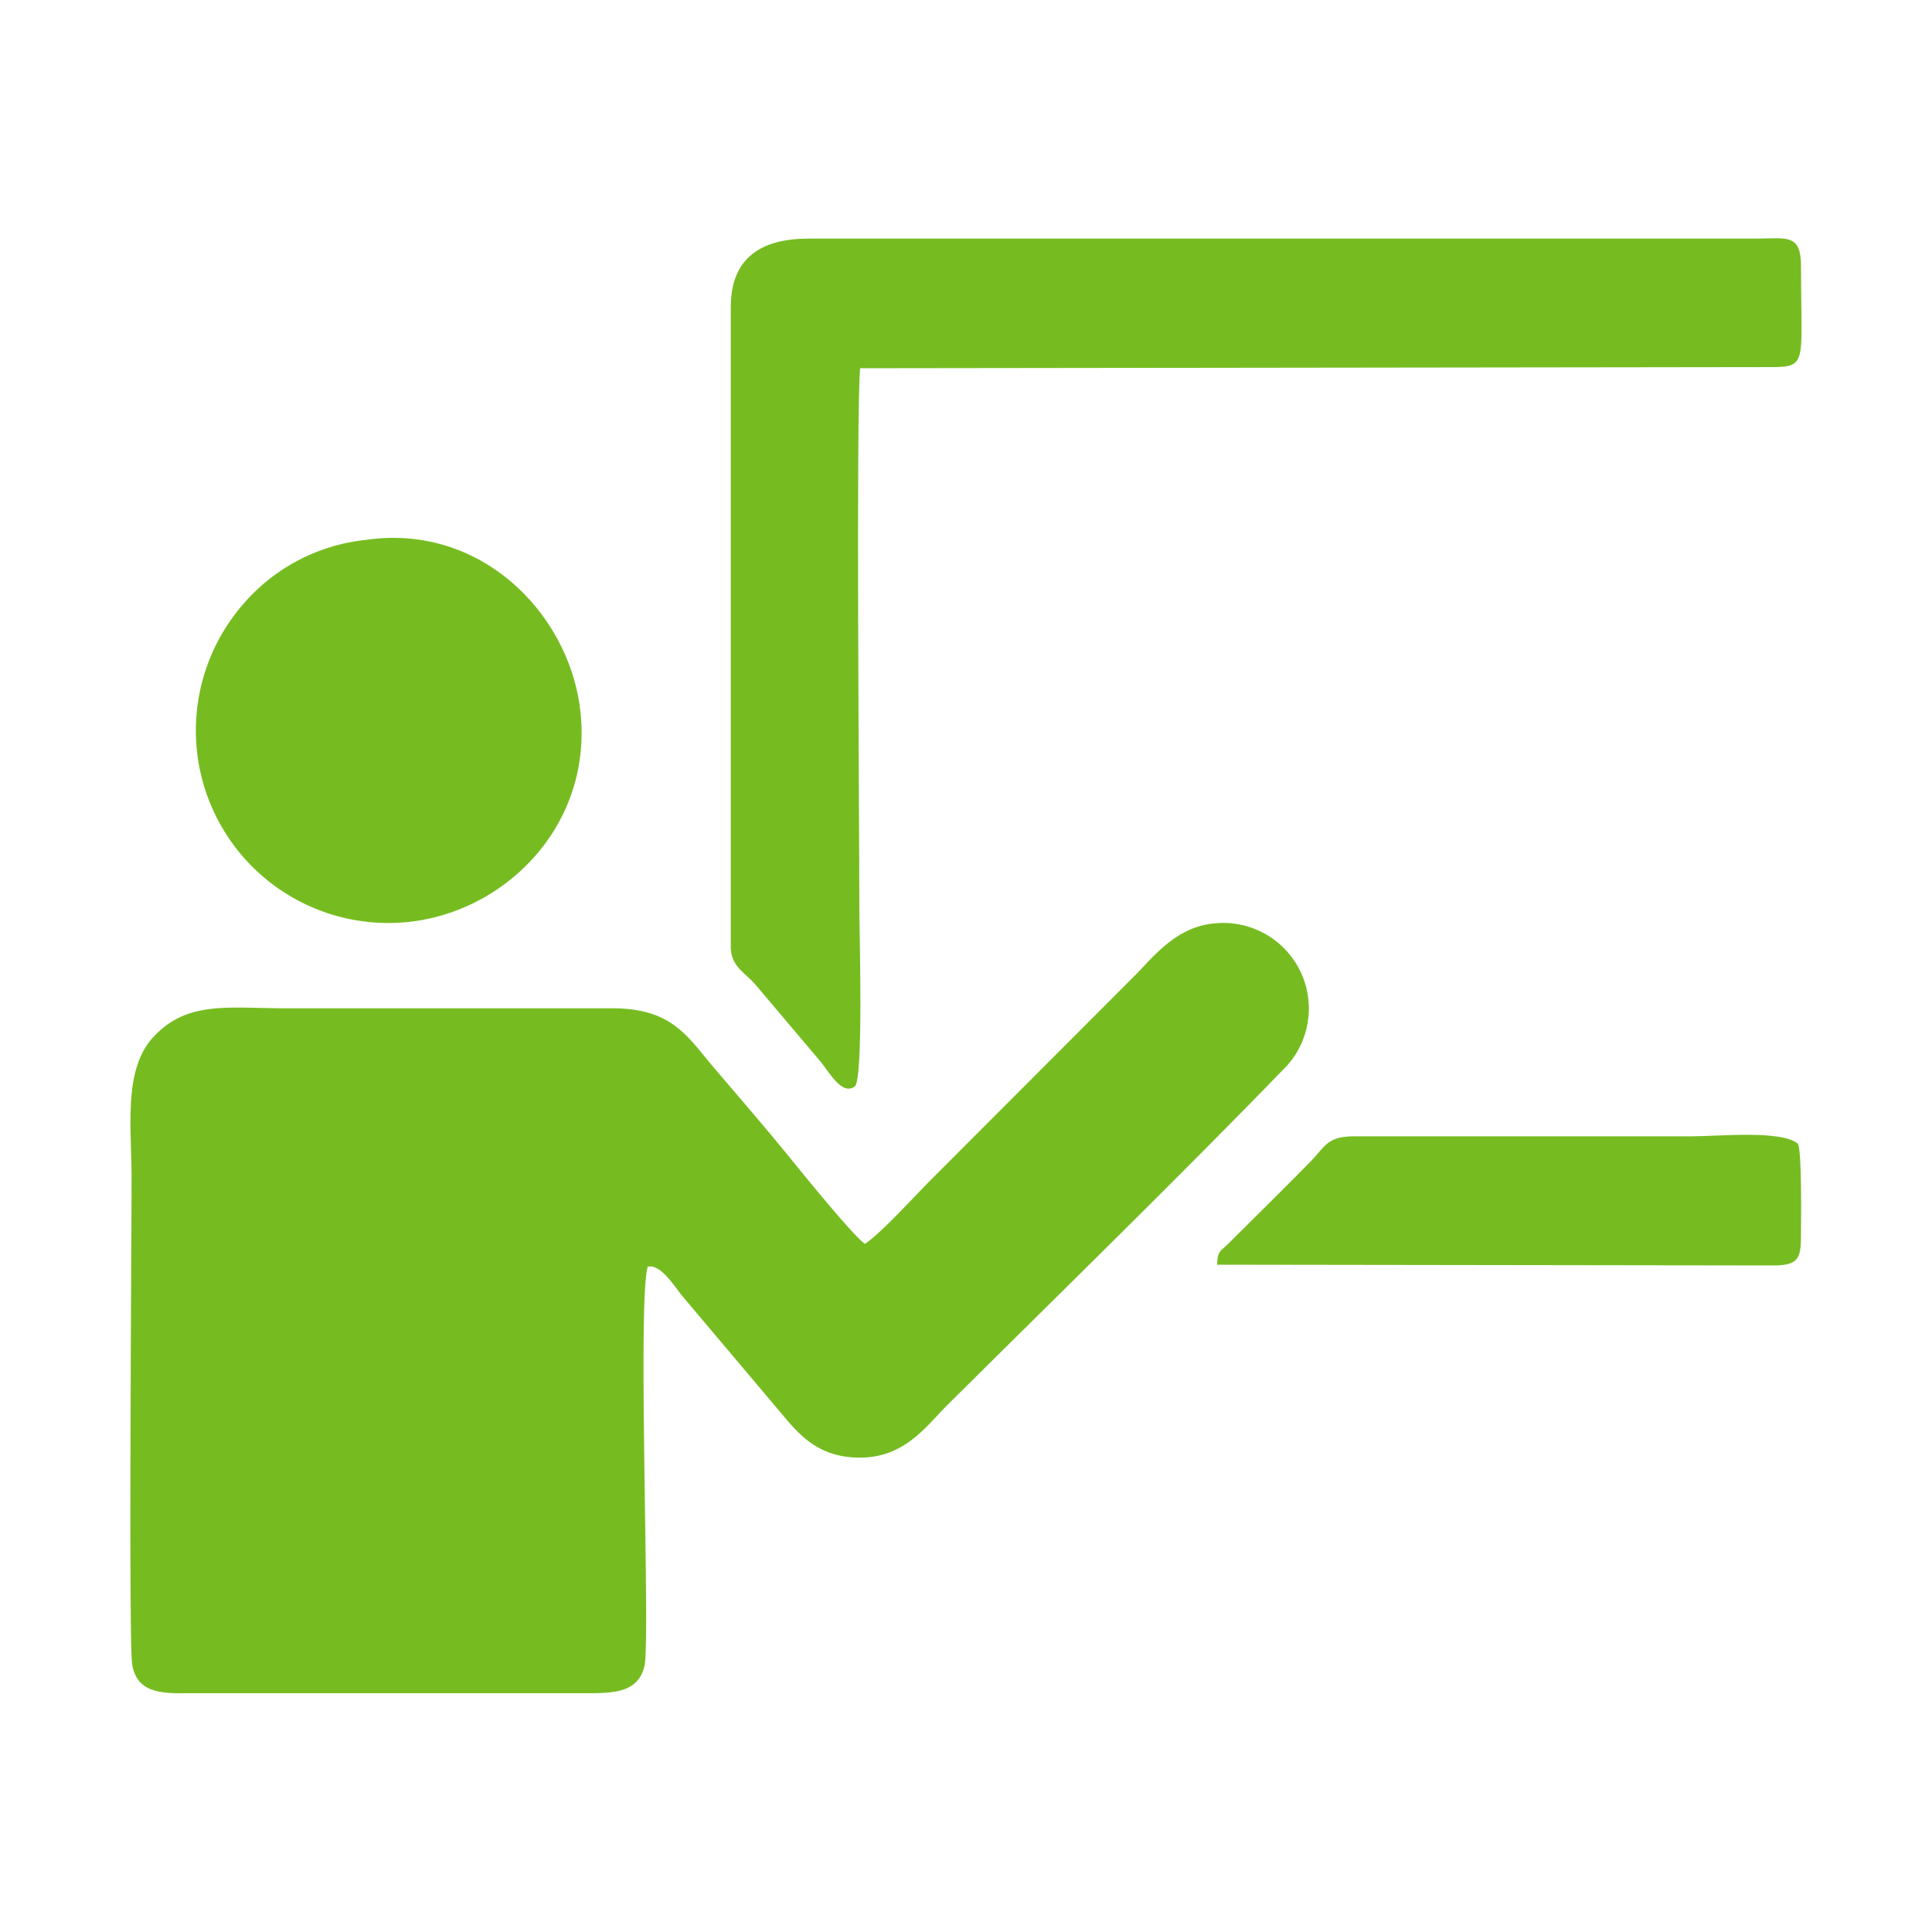
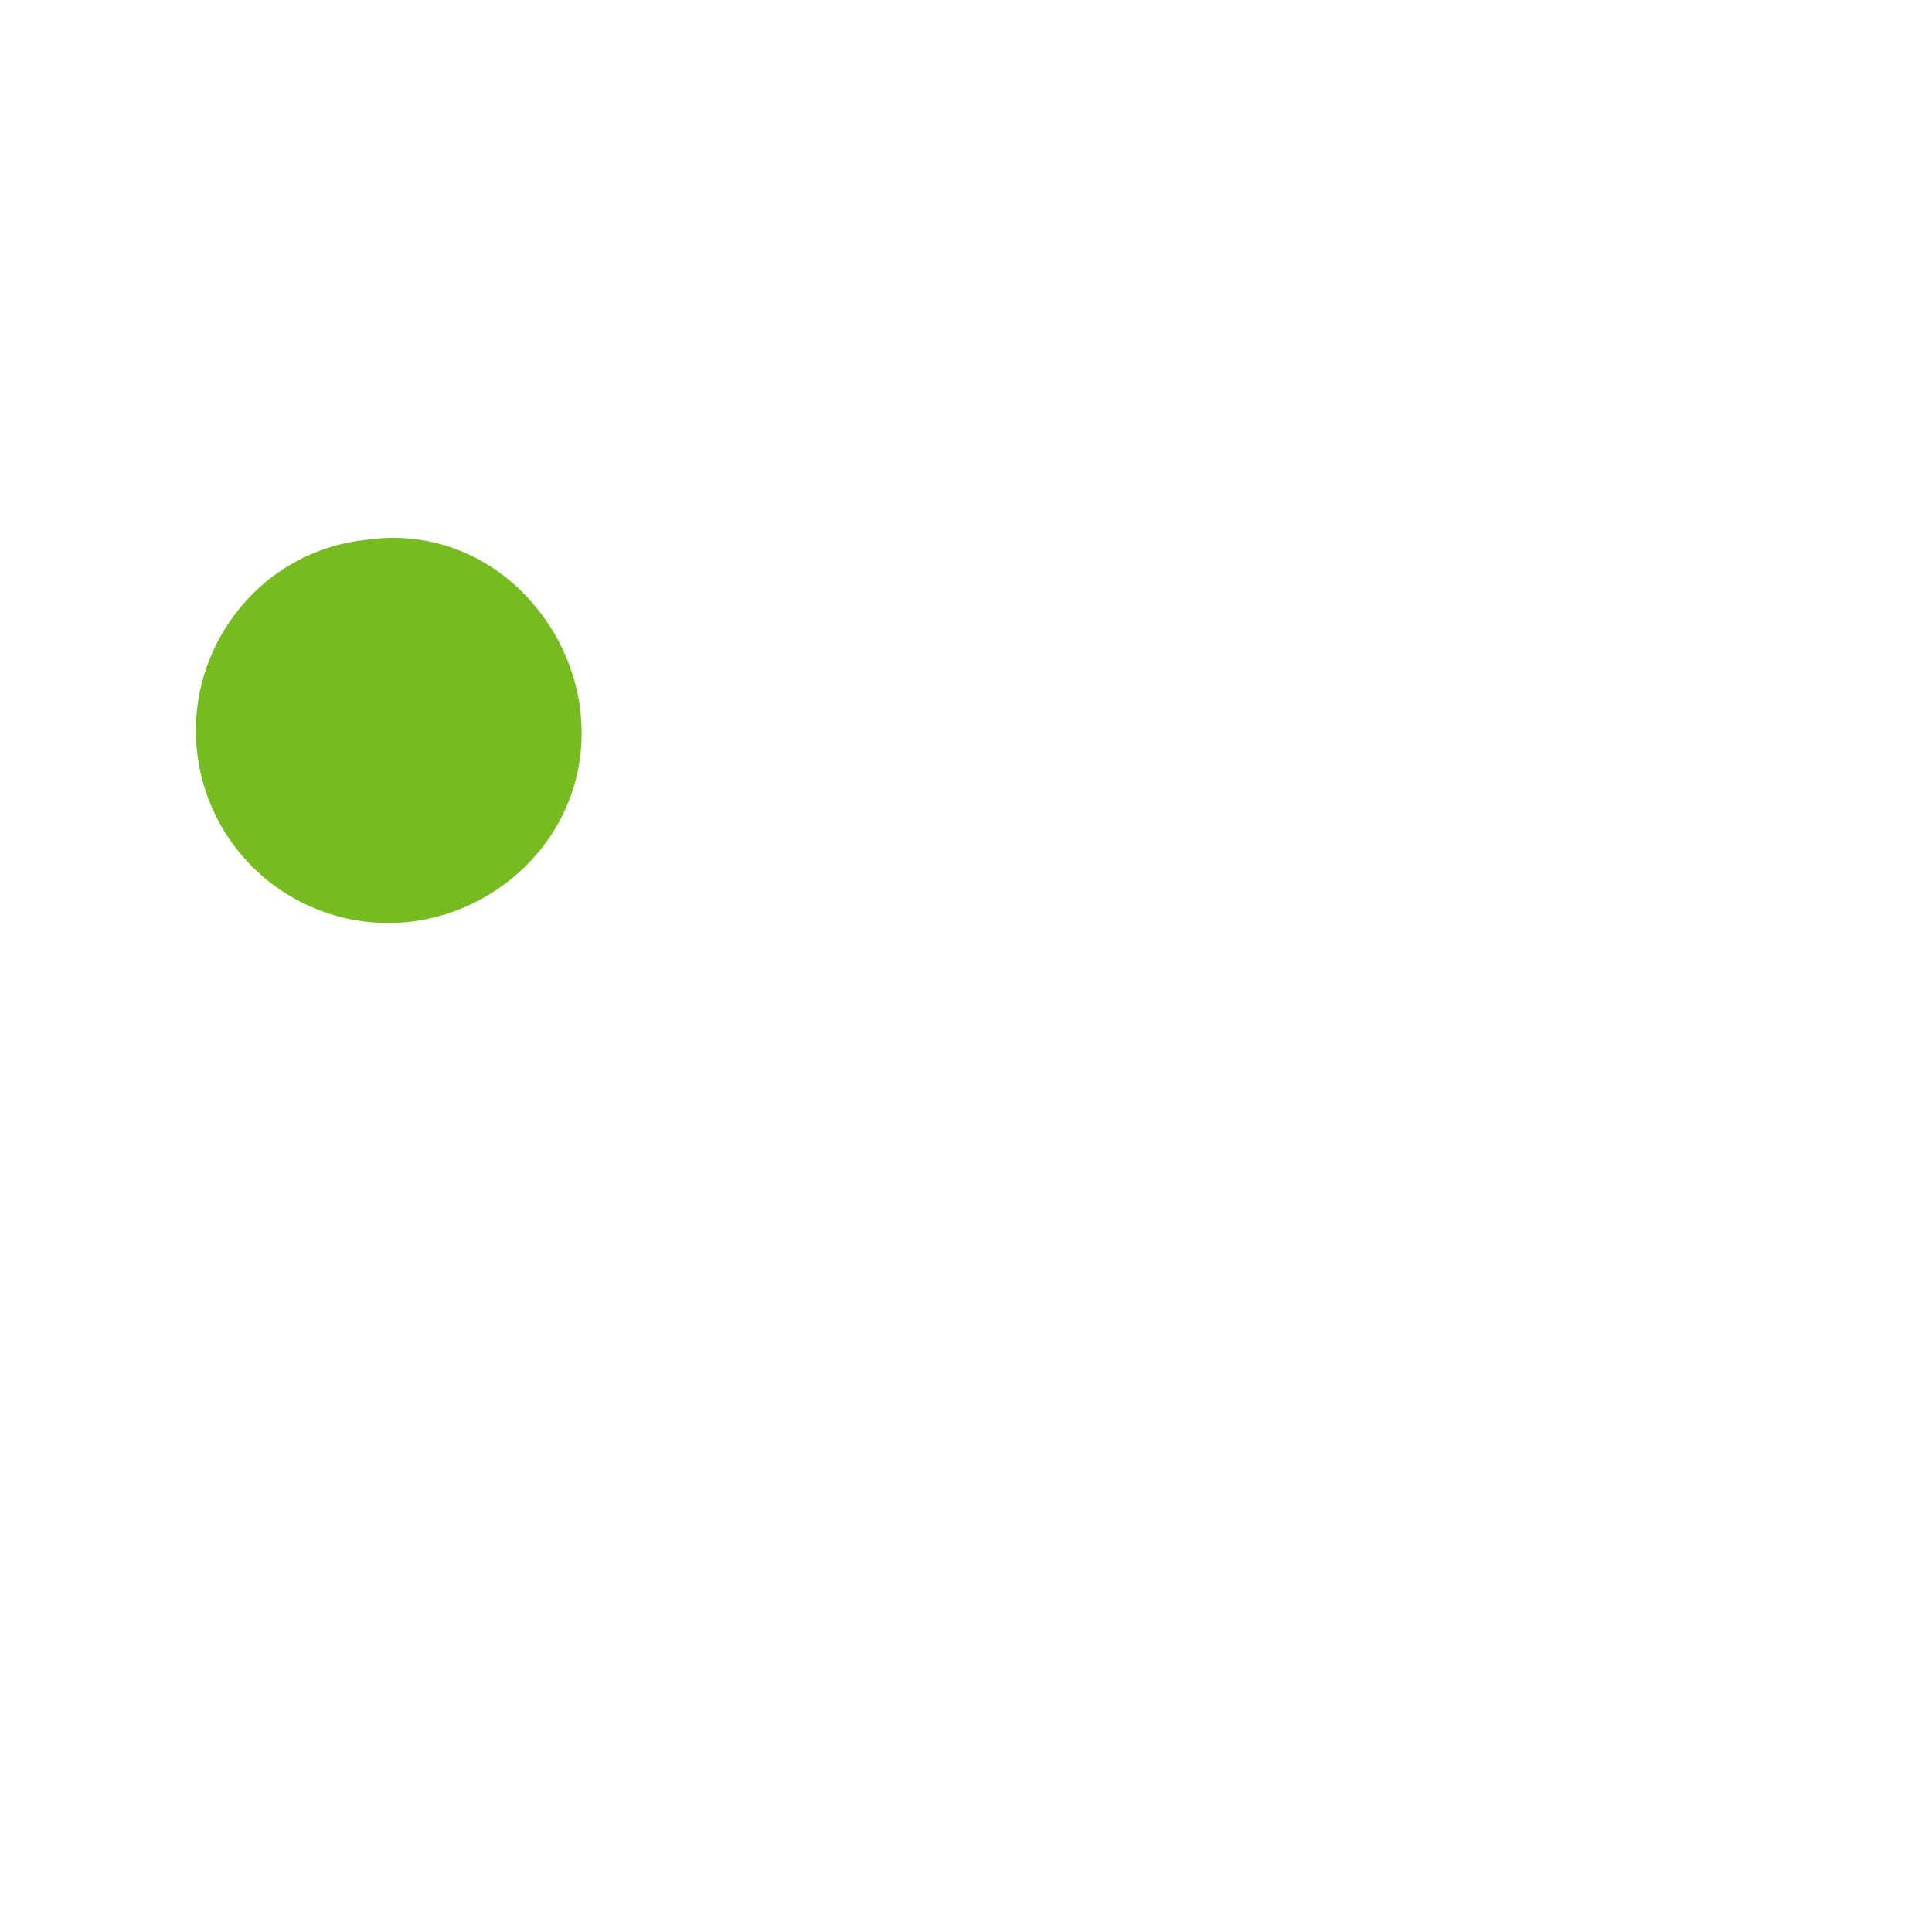
<svg xmlns="http://www.w3.org/2000/svg" id="a92df7cd-ea90-4a4d-9900-effe14c2604d" data-name="Layer 1" viewBox="0 0 200 200">
  <defs>
    <style>.a8a811ca-9d42-430f-a5a2-b138bb47d519{fill:#76bc21;fill-rule:evenodd;}</style>
  </defs>
-   <path class="a8a811ca-9d42-430f-a5a2-b138bb47d519" d="M67.07,131.13c1.37-.32,2.82,2.18,3.66,3.15l9.61,11.39c2.07,2.41,4,5.3,8.88,5.22,4.5-.09,6.7-3.29,8.75-5.34,11.3-11.23,23.74-23.35,34.75-34.71a8.86,8.86,0,0,0-7-15.25c-4,.34-6.39,3.55-8.31,5.47L96.61,121.89c-1.81,1.79-5.44,5.82-7.07,6.87-1.15-.72-7.1-8.08-7.84-9-2.54-3.11-5.09-6.06-7.69-9.11-2.84-3.31-4.36-6.27-10.63-6.27H29.78c-6.22,0-10.4-.83-13.93,3-3.11,3.39-2.23,9.31-2.23,14.57,0,6.21-.31,48,.06,50.33.43,2.64,2.43,3.06,5.43,3h42c2.92,0,5-.3,5.61-2.83.62-2.76-.77-38.22.35-41.36Z" />
-   <path class="a8a811ca-9d42-430f-a5a2-b138bb47d519" d="M75.65,31.81V98c0,2.13,1.53,2.66,2.69,4.09l6.52,7.71c.89,1,2.25,3.7,3.64,2.66.9-.86.46-16,.46-18.34,0-8.35-.35-51.58.08-56L182.25,38c5.07,0,4.19.43,4.19-10.41,0-3.38-1.4-2.92-4.5-2.89H83.72c-4.94,0-8.07,2-8.07,7.09Z" />
-   <path class="a8a811ca-9d42-430f-a5a2-b138bb47d519" d="M37.79,55.9a19.39,19.39,0,0,0-12.85,6.92A19.92,19.92,0,0,0,42.85,95.37C53,94,61.67,84.72,60,73c-1.42-9.84-10.47-18.85-22.19-17.1Z" />
-   <path class="a8a811ca-9d42-430f-a5a2-b138bb47d519" d="M183.55,131c2.83,0,2.89-.85,2.89-3.6,0-1.15.1-8.18-.32-9-1.72-1.44-8.1-.77-11-.77h-34.9c-2.83,0-3,1-4.54,2.6-1,1-2.21,2.25-3.38,3.4l-5.18,5.15c-.78.73-1.11.76-1.12,2.14Z" />
+   <path class="a8a811ca-9d42-430f-a5a2-b138bb47d519" d="M37.79,55.9a19.39,19.39,0,0,0-12.85,6.92A19.92,19.92,0,0,0,42.85,95.37C53,94,61.67,84.72,60,73c-1.42-9.84-10.47-18.85-22.19-17.1" />
</svg>